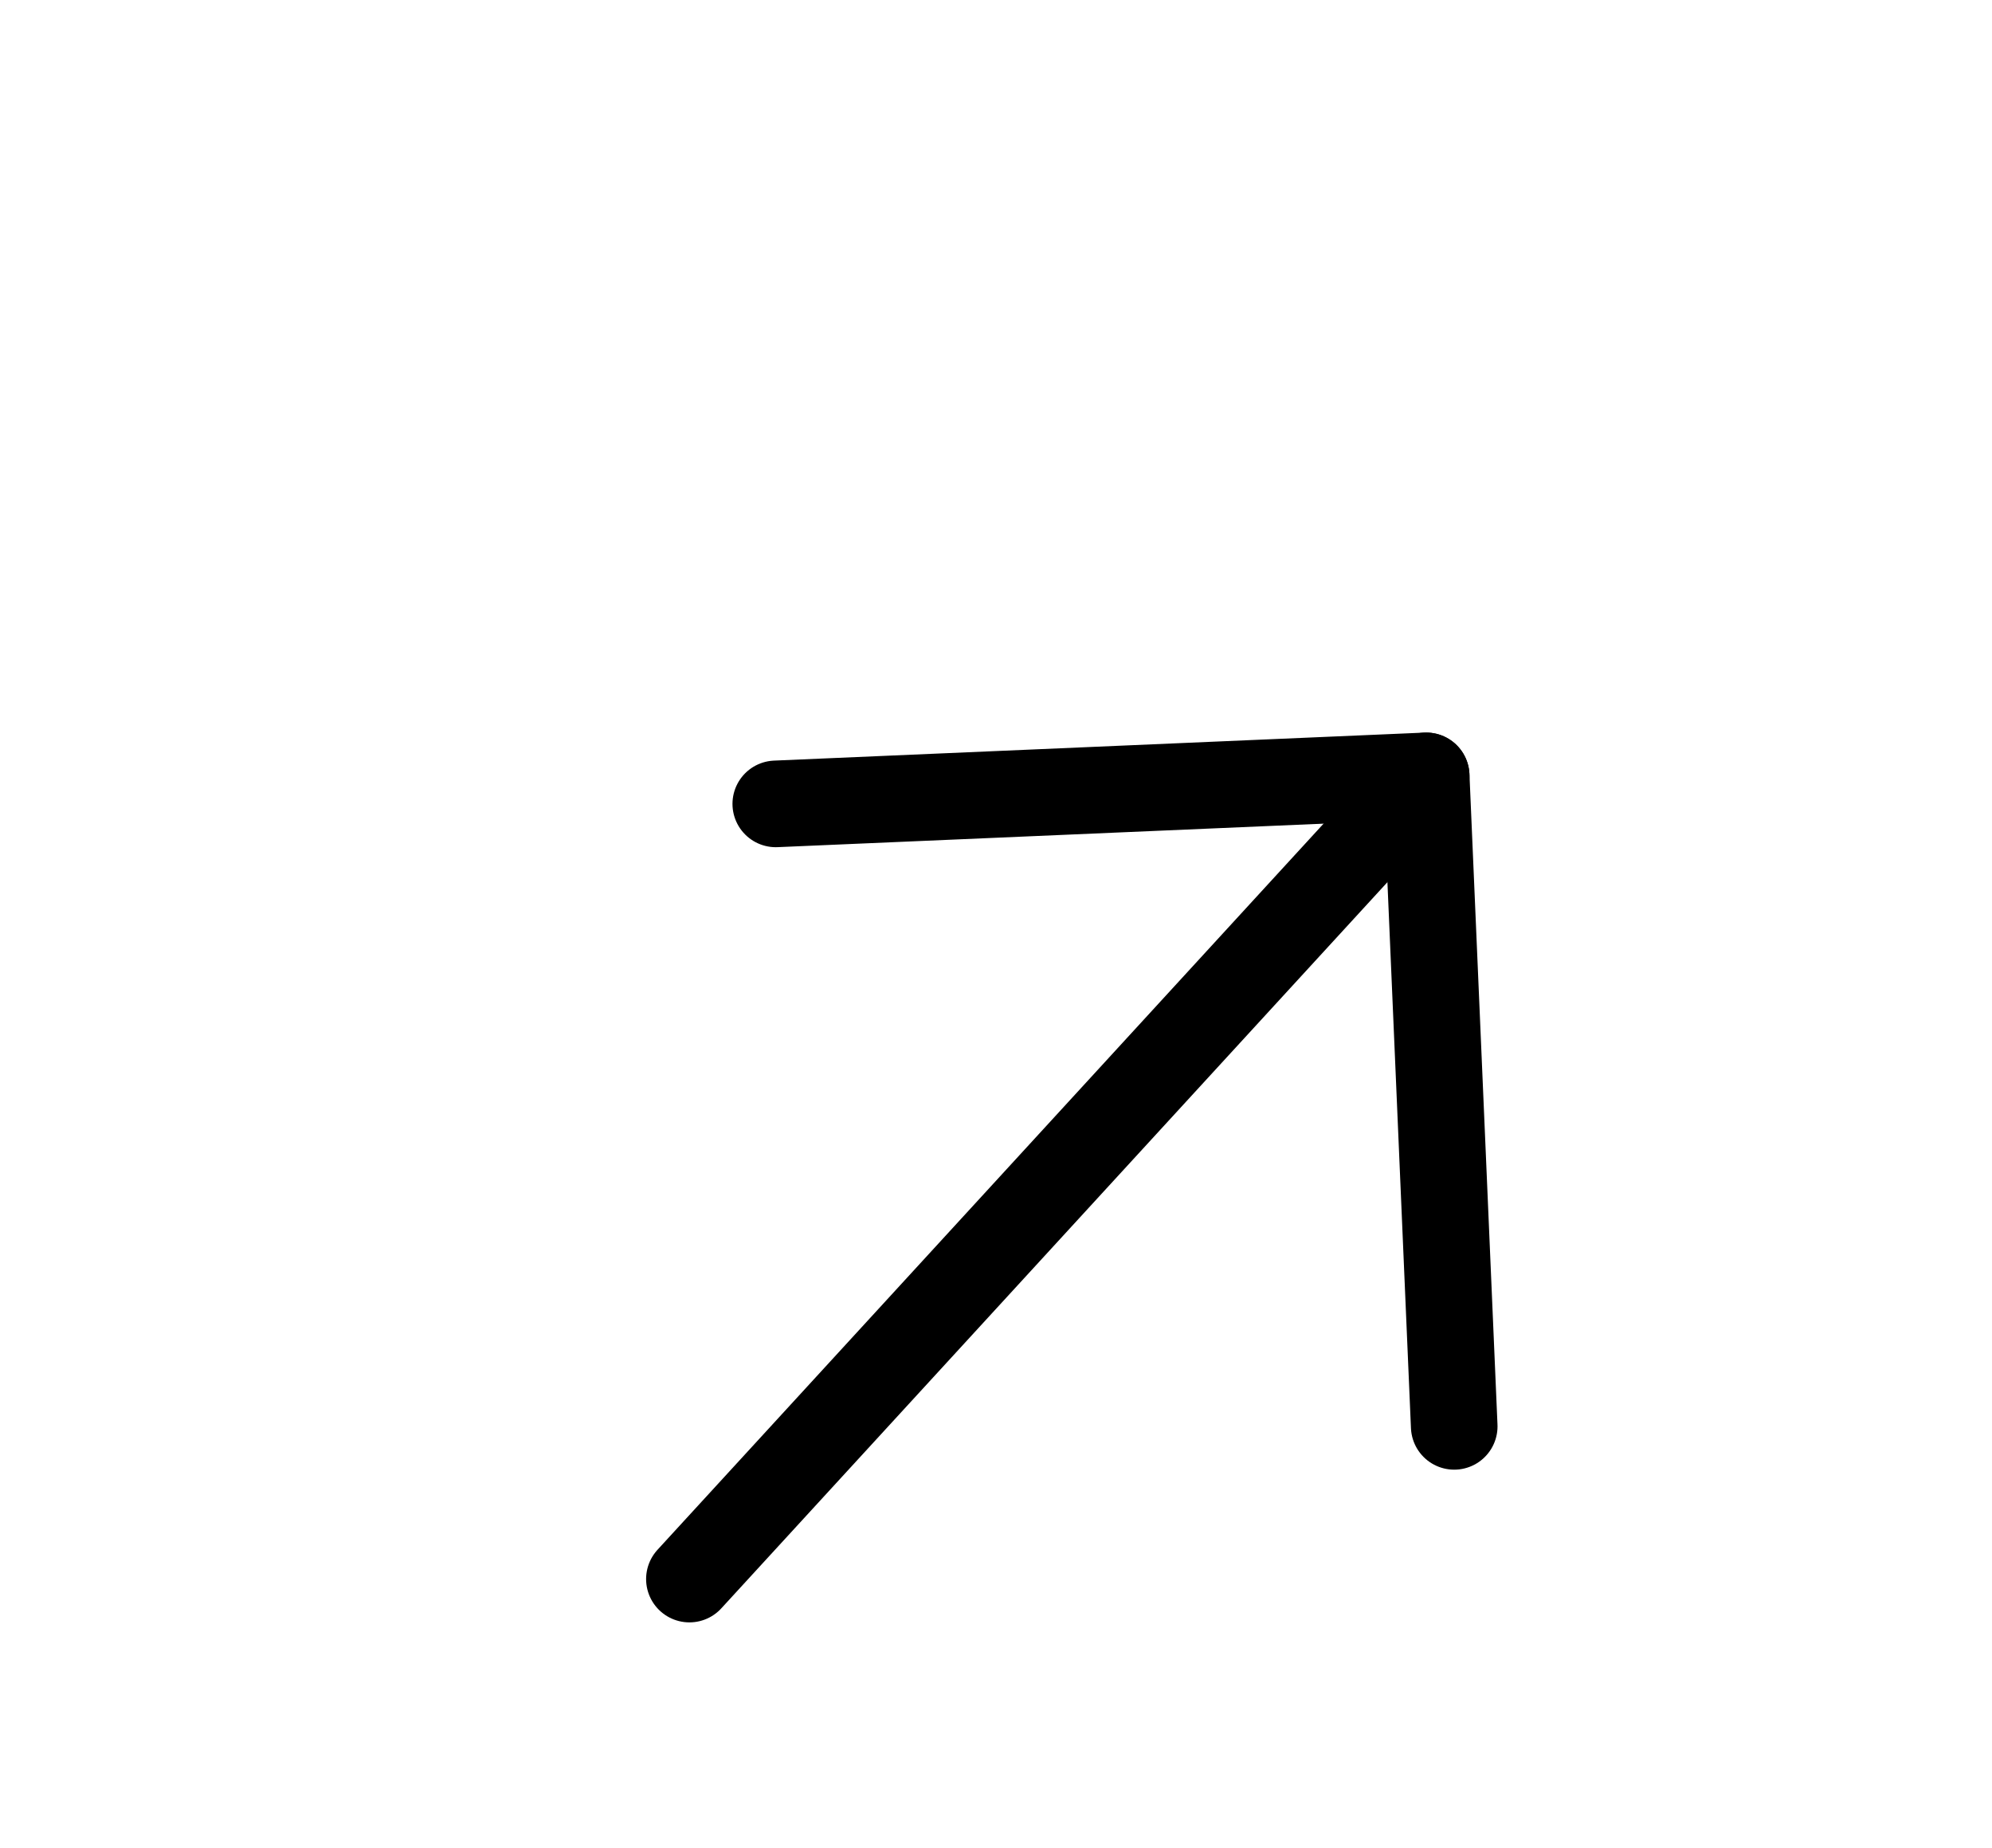
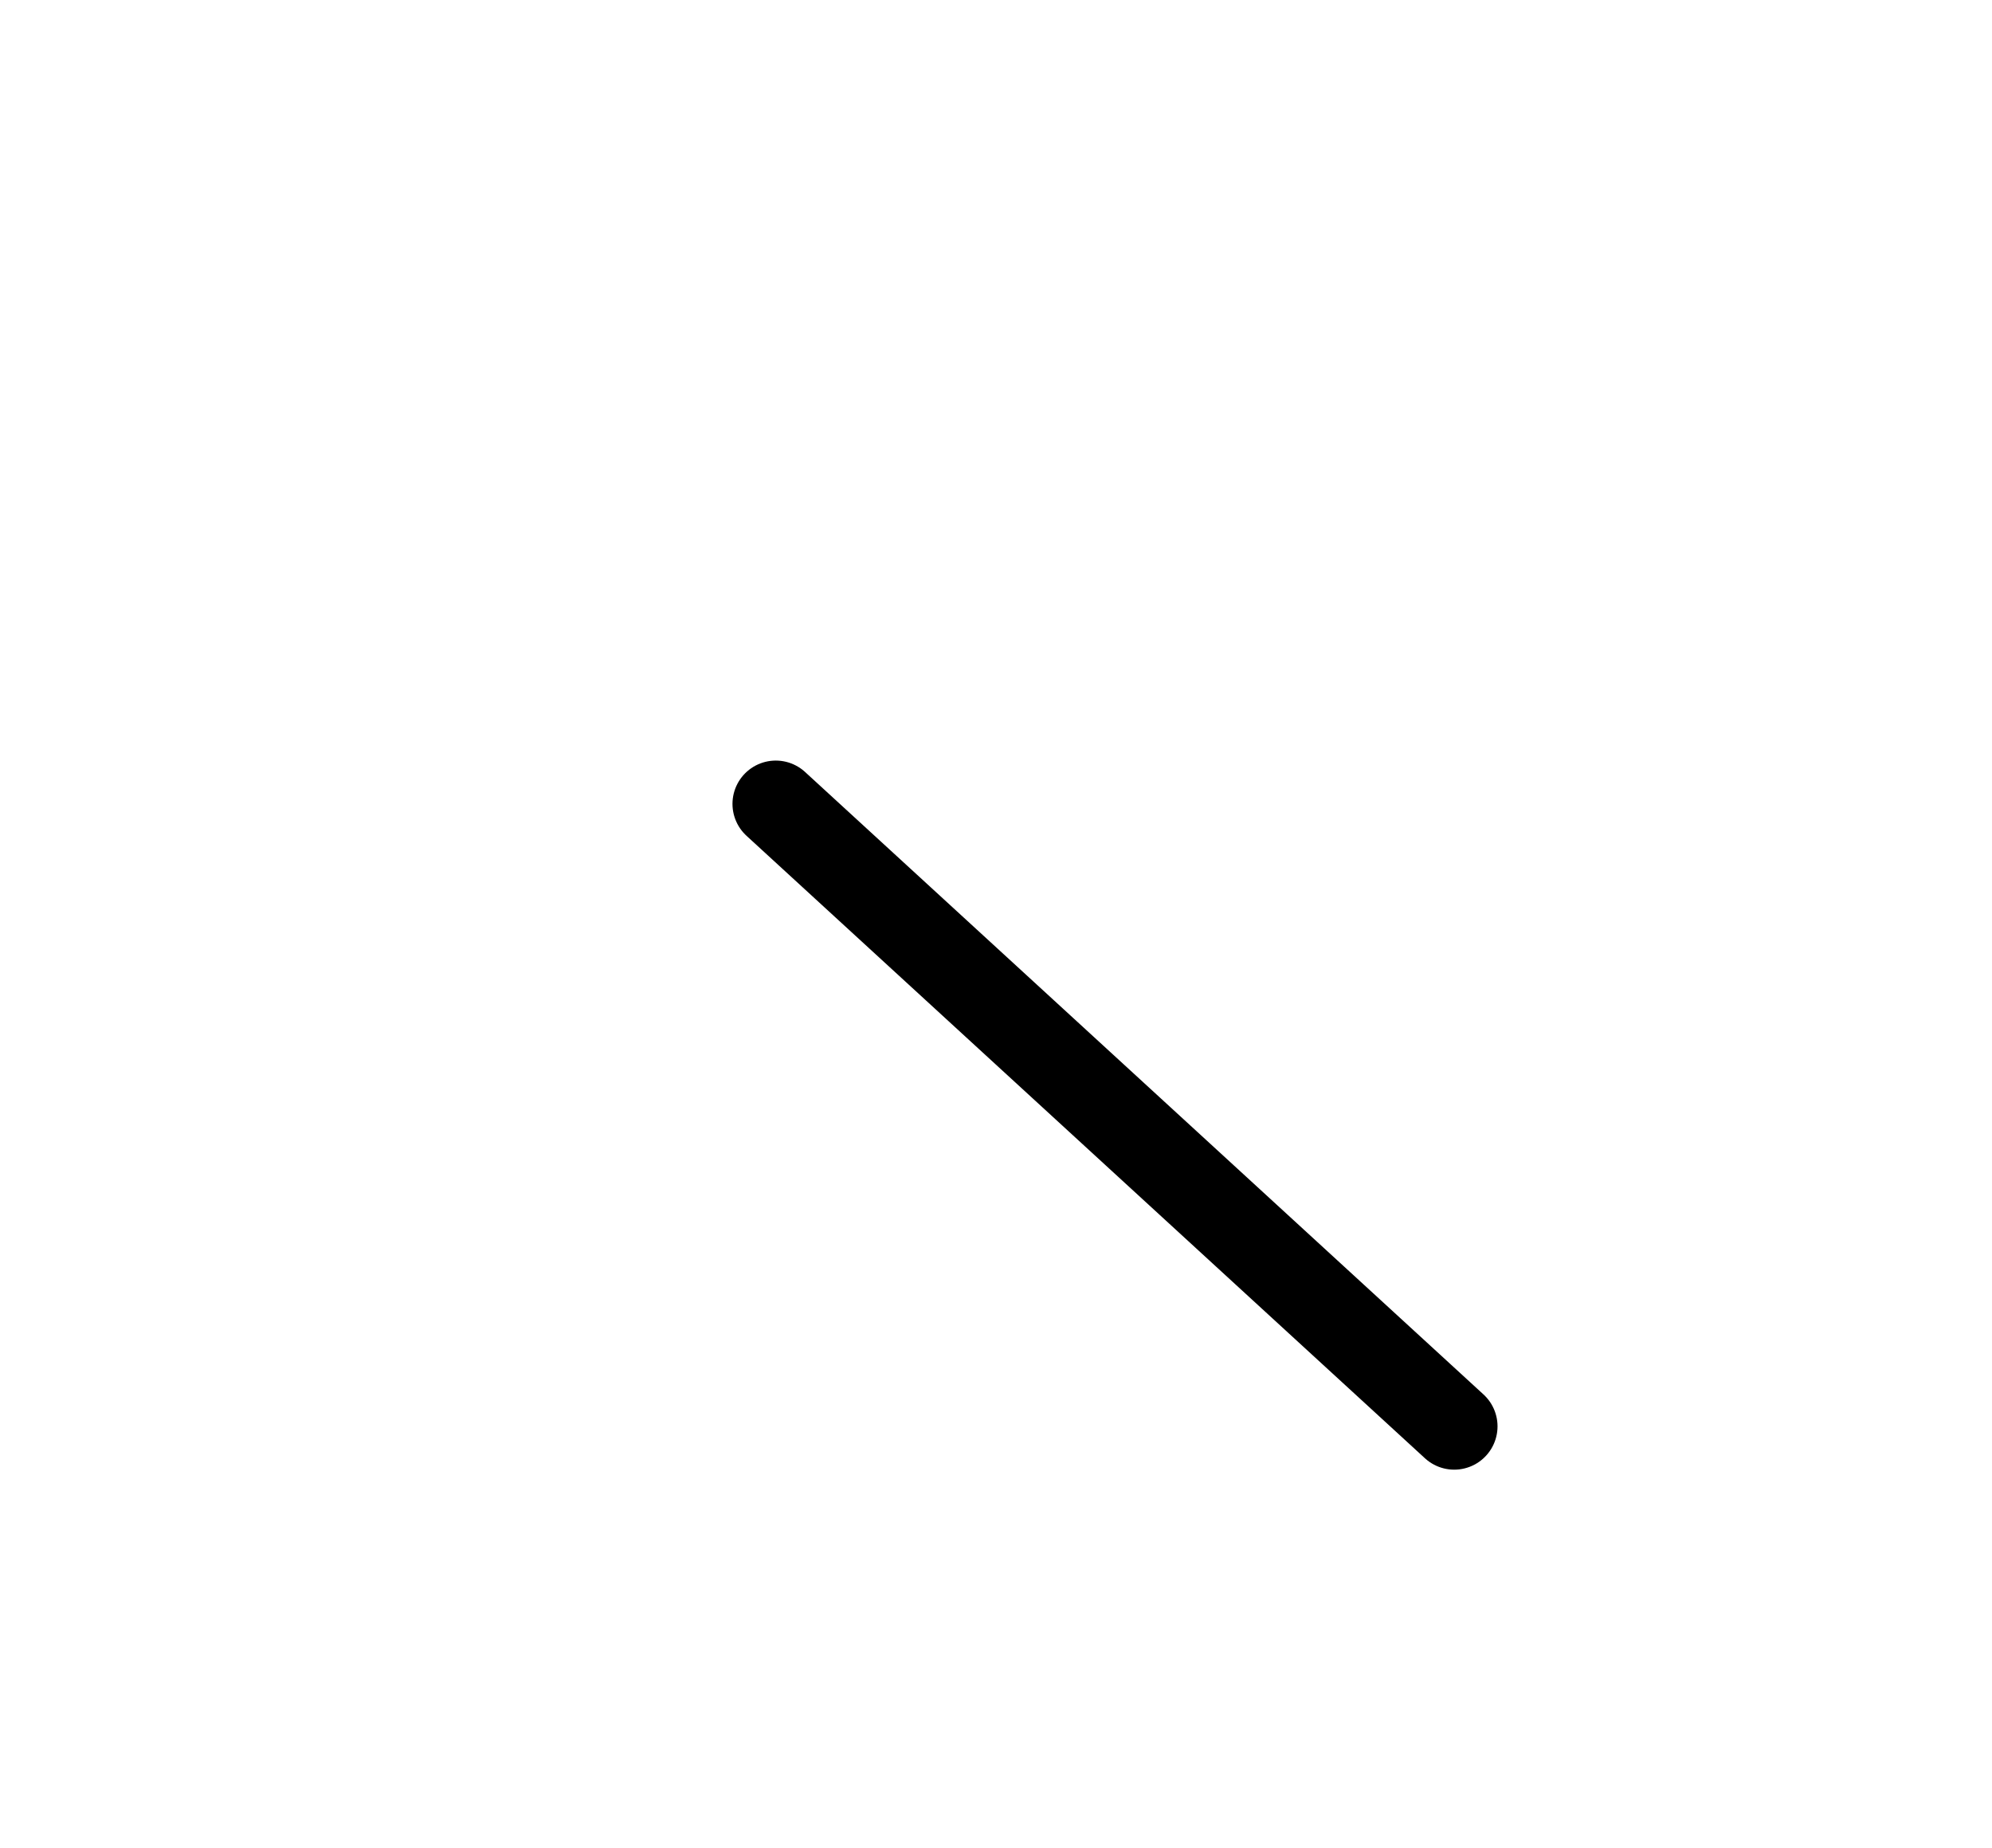
<svg xmlns="http://www.w3.org/2000/svg" width="69" height="64" viewBox="0 0 69 64" fill="none">
-   <path d="M49.4 26.872L23.88 54.69" stroke="black" stroke-width="3" stroke-linecap="round" stroke-linejoin="round" />
-   <path d="M50.372 49.401L49.401 26.872L26.872 27.842" stroke="black" stroke-width="3" stroke-linecap="round" stroke-linejoin="round" />
+   <path d="M50.372 49.401L26.872 27.842" stroke="black" stroke-width="3" stroke-linecap="round" stroke-linejoin="round" />
</svg>